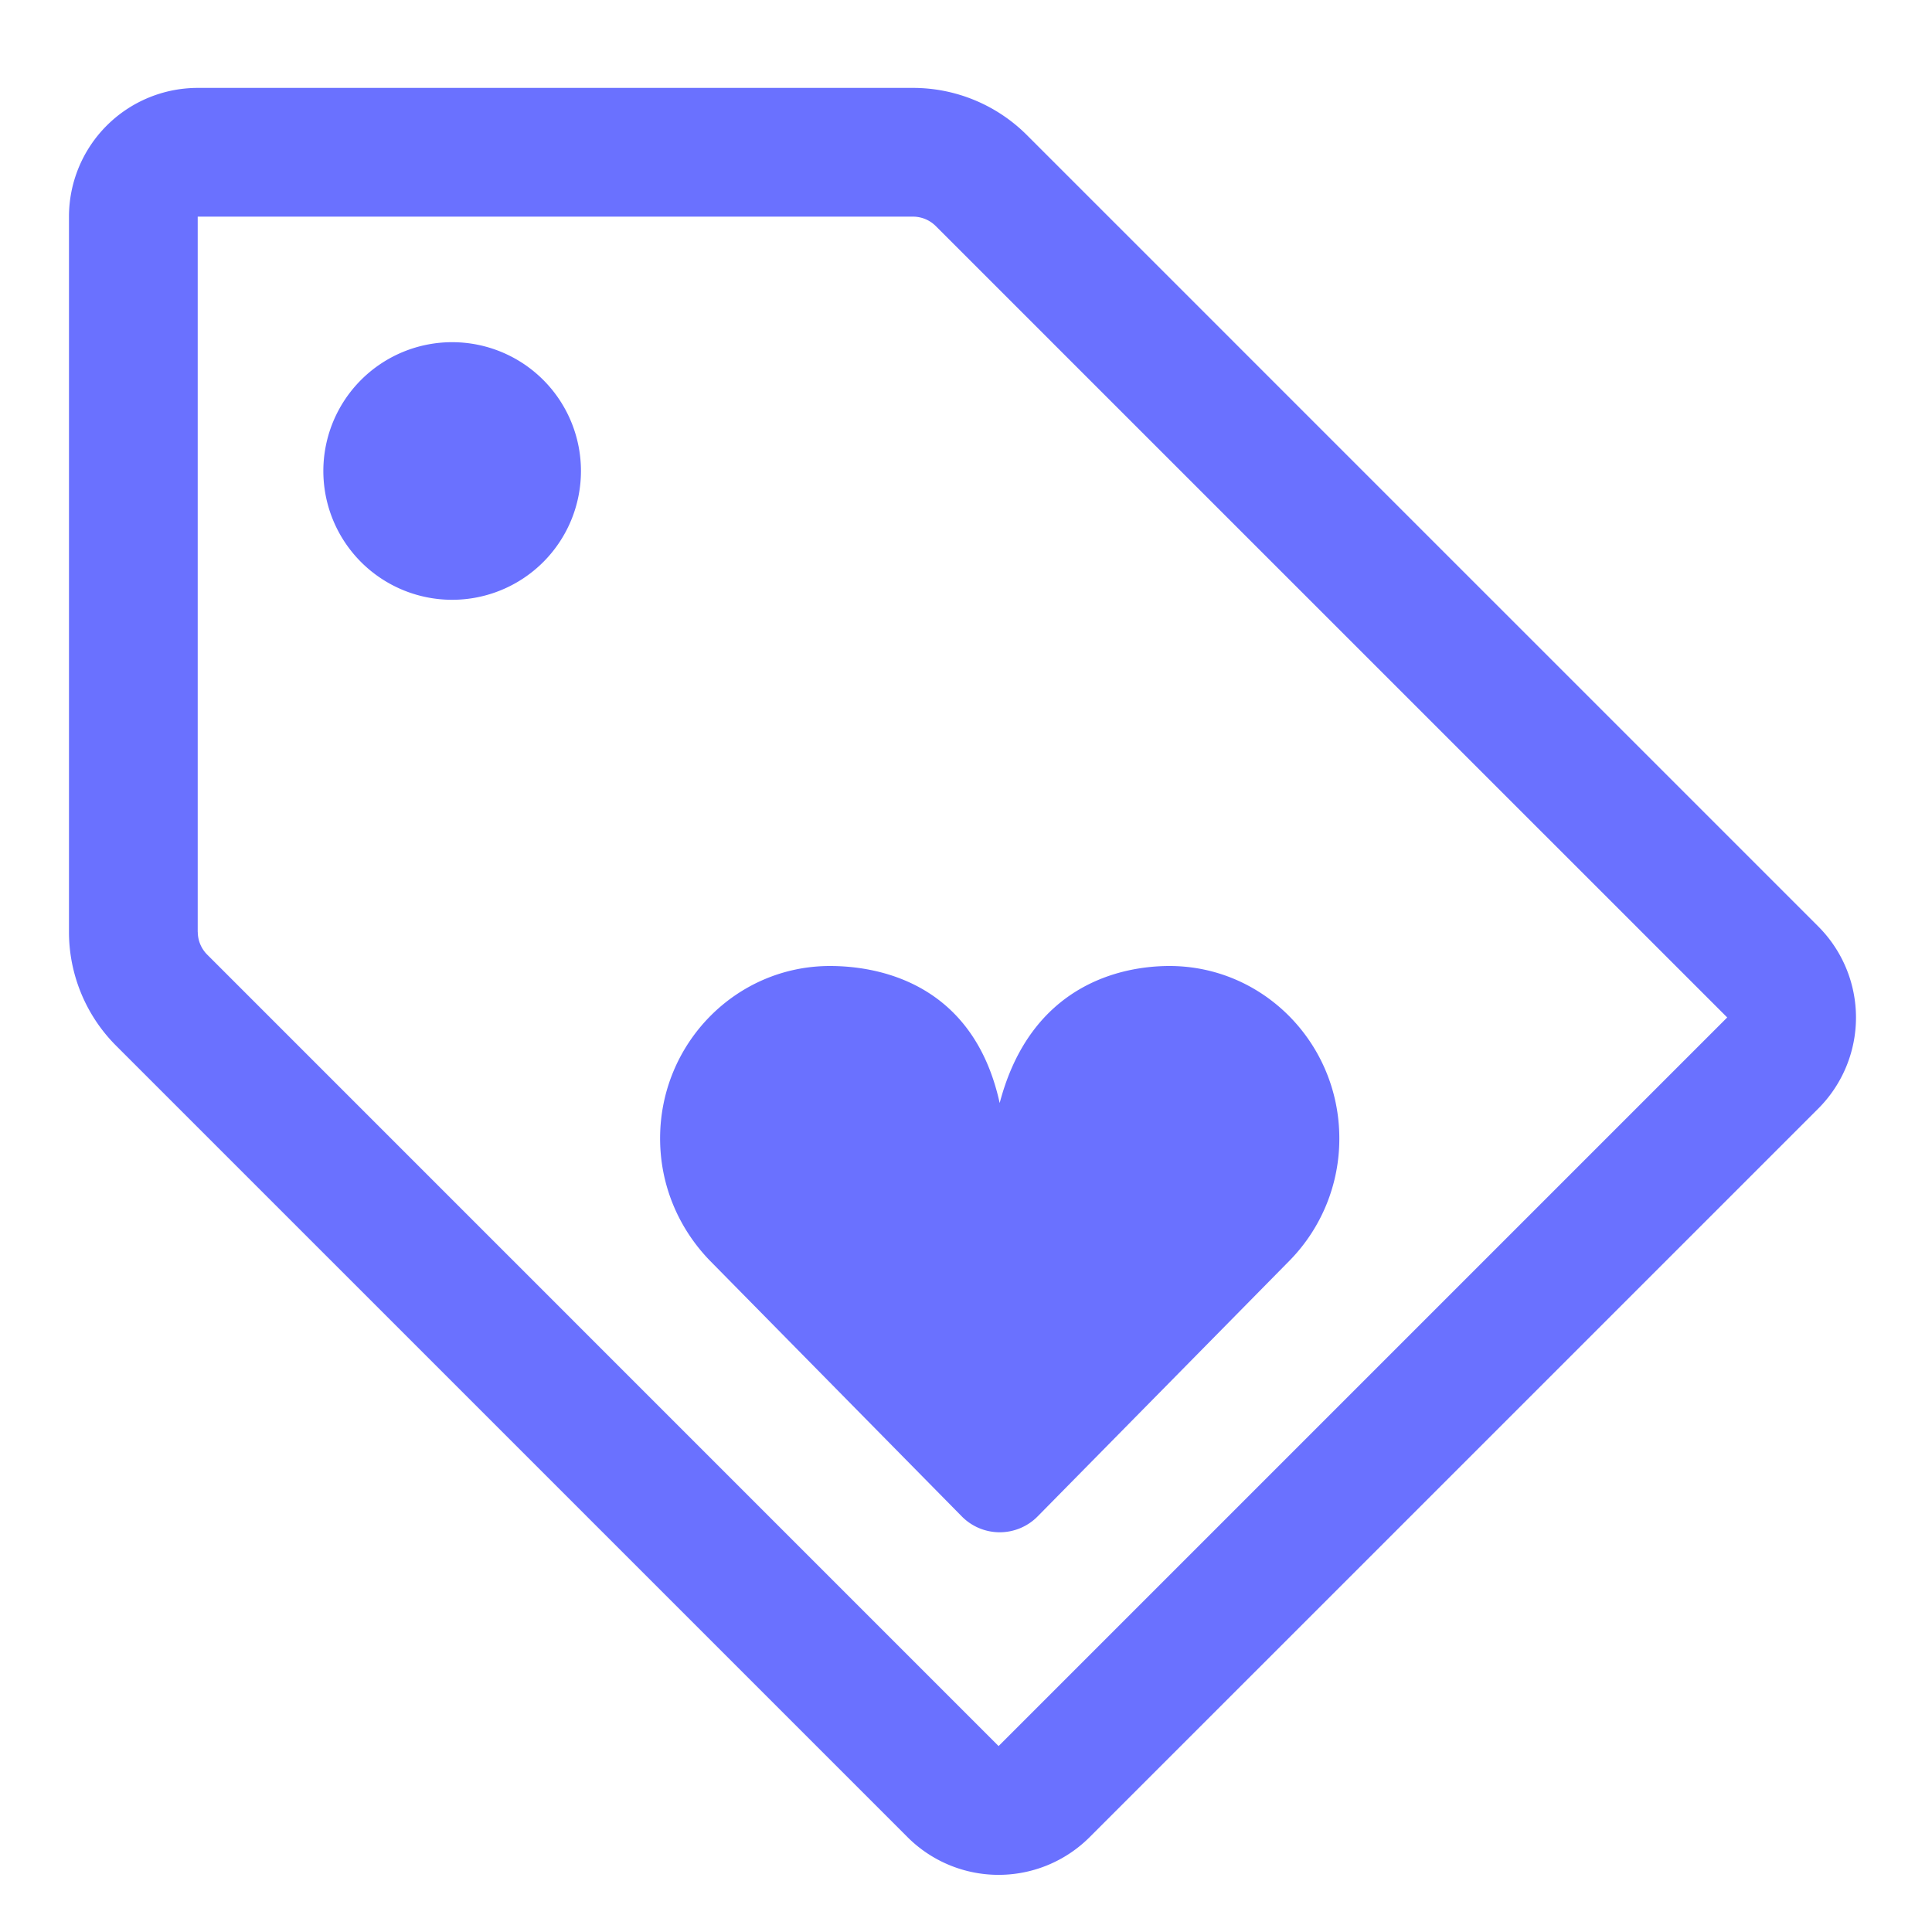
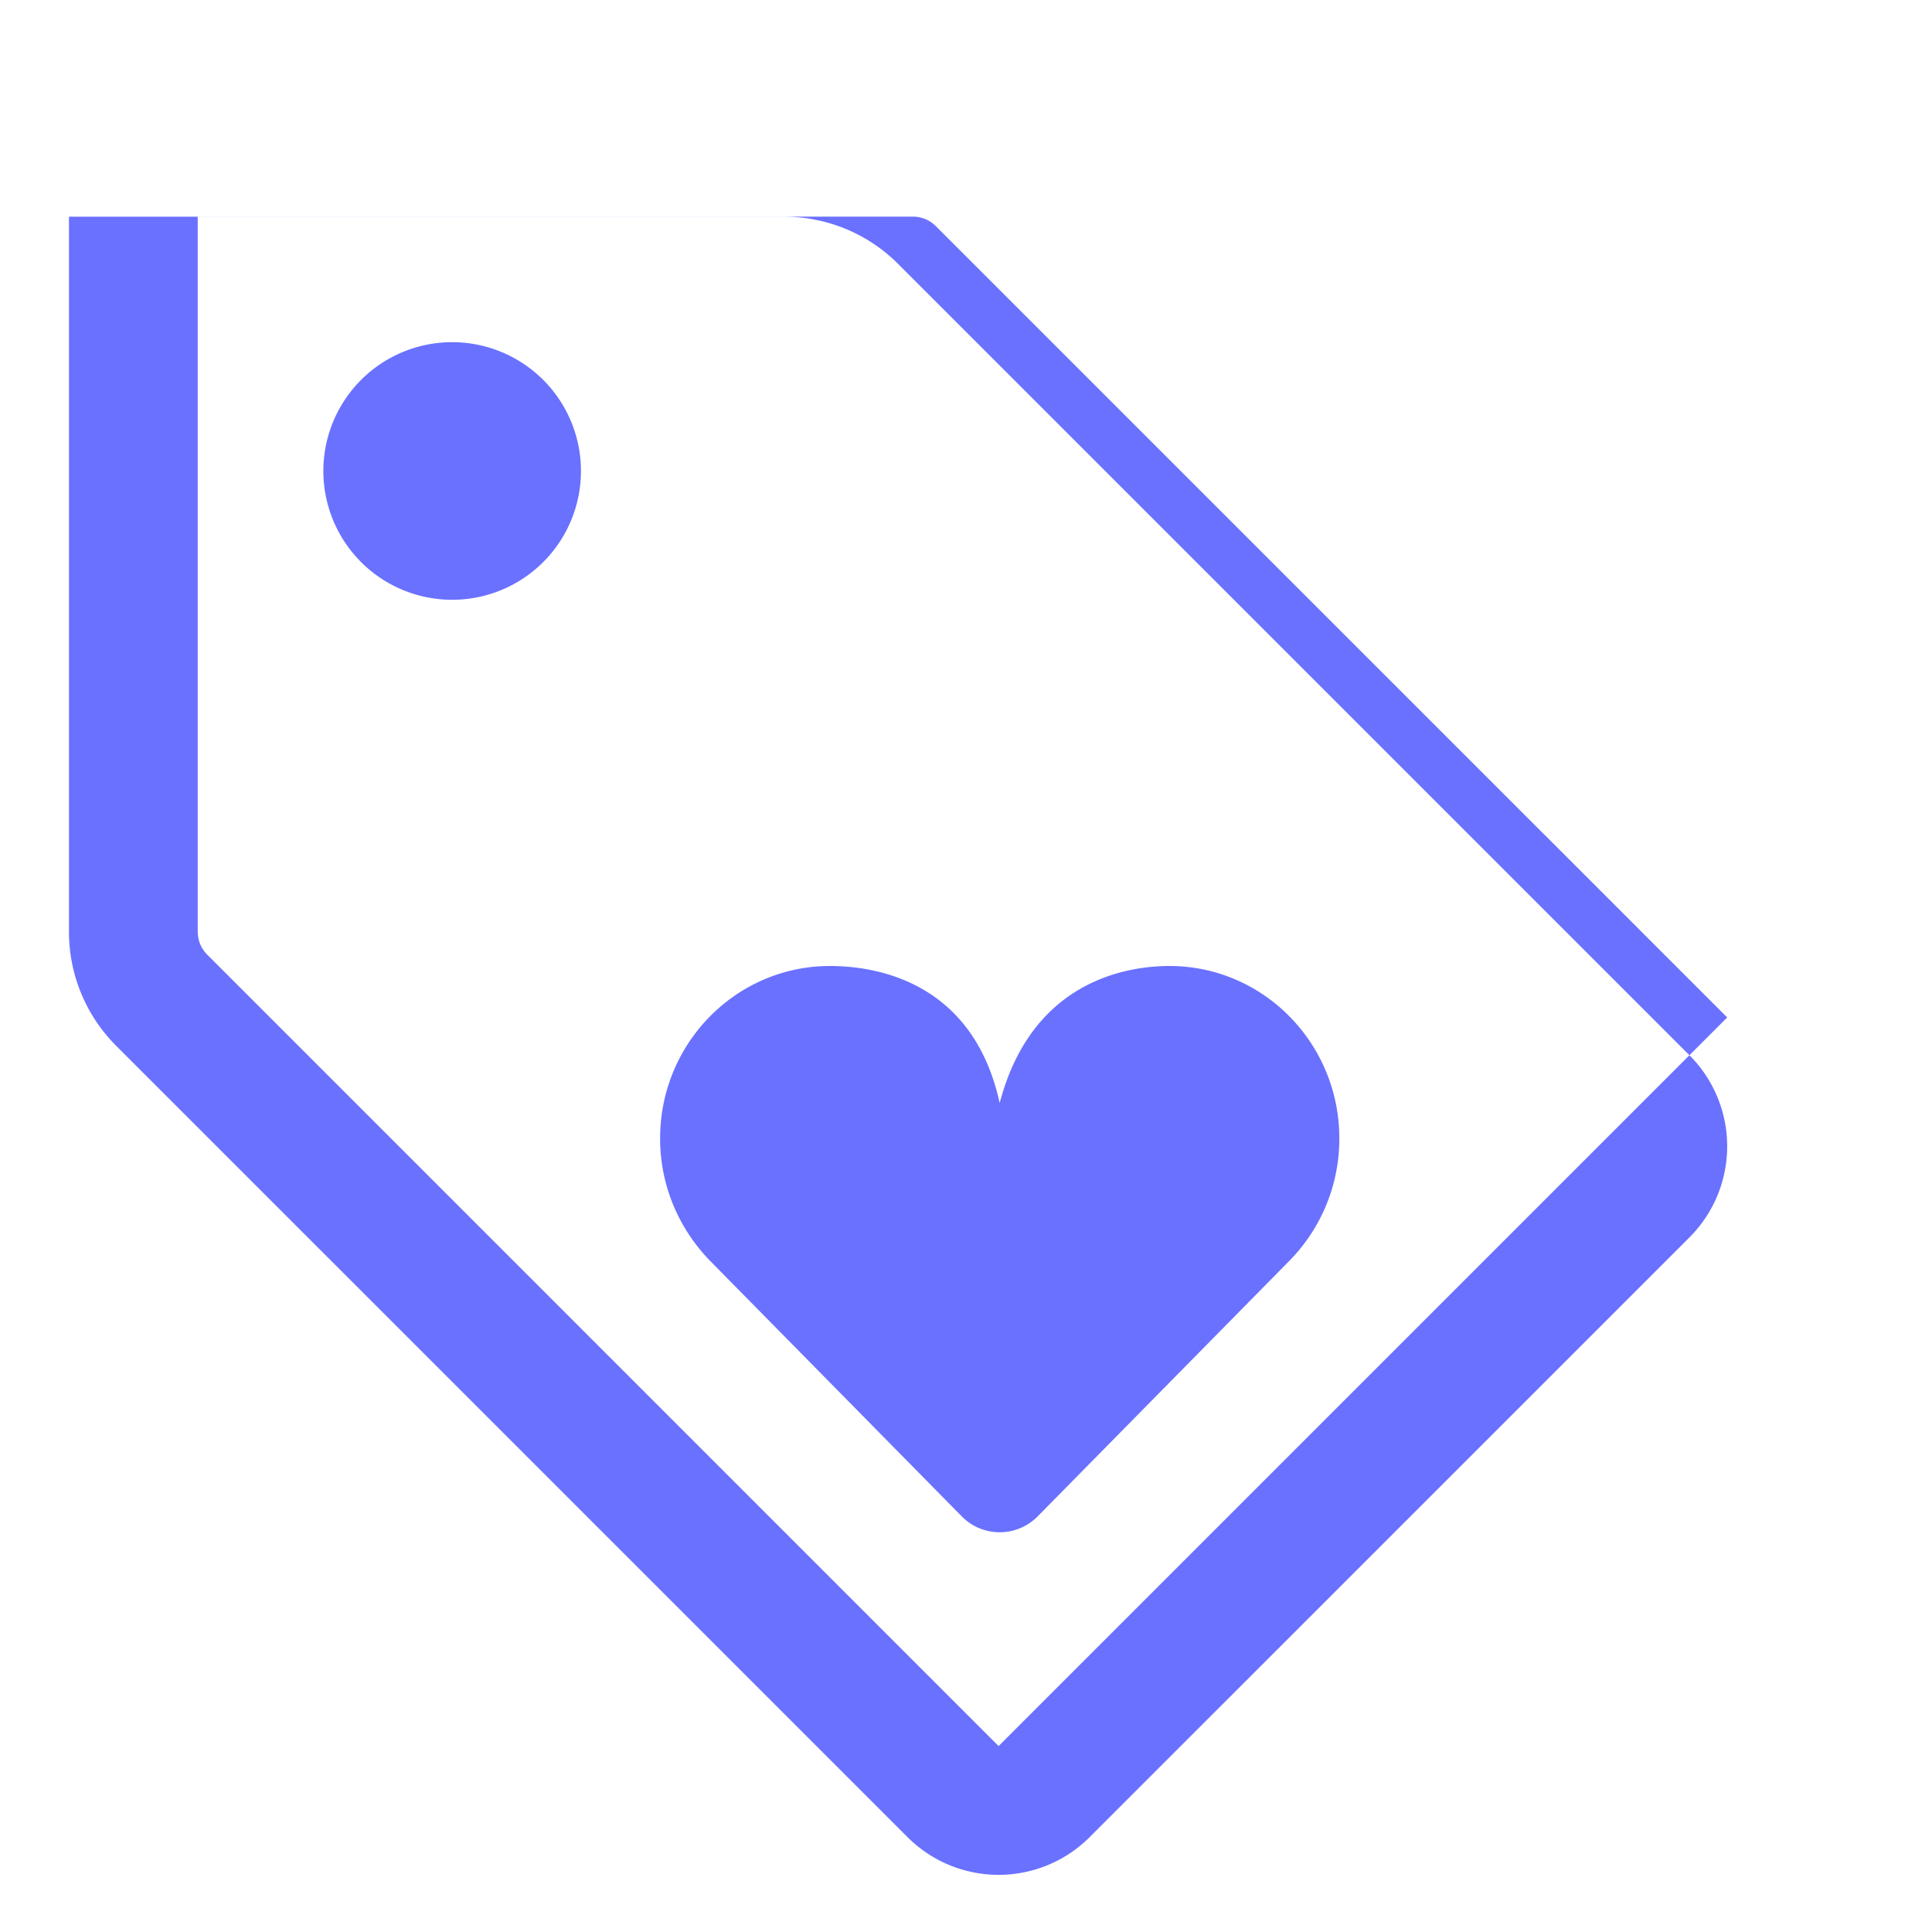
<svg xmlns="http://www.w3.org/2000/svg" width="30" height="30" viewBox="0 0 30 30">
-   <path fill="#6A71FF" fill-rule="nonzero" d="M3.071 14.47a.5.5 0 0 0 .147.354l12.288 12.289L26.82 15.799 14.53 3.51a.5.5 0 0 0-.353-.146H3.07v11.107zm-2 0V3.365a2 2 0 0 1 2-2h11.107a2.5 2.5 0 0 1 1.767.732l12.289 12.289a2 2 0 0 1 0 2.828L16.92 28.527a2 2 0 0 1-2.828 0L1.803 16.238a2.5 2.5 0 0 1-.732-1.767zm7.364-5.742a2 2 0 1 0-2.828-2.829 2 2 0 0 0 2.828 2.829zm11.592 10.844a2.7 2.7 0 0 0 .77-1.895C20.797 16.2 19.616 15 18.16 15c-.728 0-2.15.273-2.637 2.128C15.11 15.245 13.614 15 12.887 15c-1.456 0-2.637 1.2-2.637 2.677 0 .739.295 1.403.77 1.895l3.914 3.974a.827.827 0 0 0 1.179 0l3.914-3.974z" />
+   <path fill="#6A71FF" fill-rule="nonzero" d="M3.071 14.47a.5.5 0 0 0 .147.354l12.288 12.289L26.82 15.799 14.53 3.51a.5.5 0 0 0-.353-.146H3.07v11.107zm-2 0V3.365h11.107a2.5 2.5 0 0 1 1.767.732l12.289 12.289a2 2 0 0 1 0 2.828L16.92 28.527a2 2 0 0 1-2.828 0L1.803 16.238a2.5 2.5 0 0 1-.732-1.767zm7.364-5.742a2 2 0 1 0-2.828-2.829 2 2 0 0 0 2.828 2.829zm11.592 10.844a2.7 2.7 0 0 0 .77-1.895C20.797 16.2 19.616 15 18.16 15c-.728 0-2.15.273-2.637 2.128C15.11 15.245 13.614 15 12.887 15c-1.456 0-2.637 1.2-2.637 2.677 0 .739.295 1.403.77 1.895l3.914 3.974a.827.827 0 0 0 1.179 0l3.914-3.974z" />
</svg>